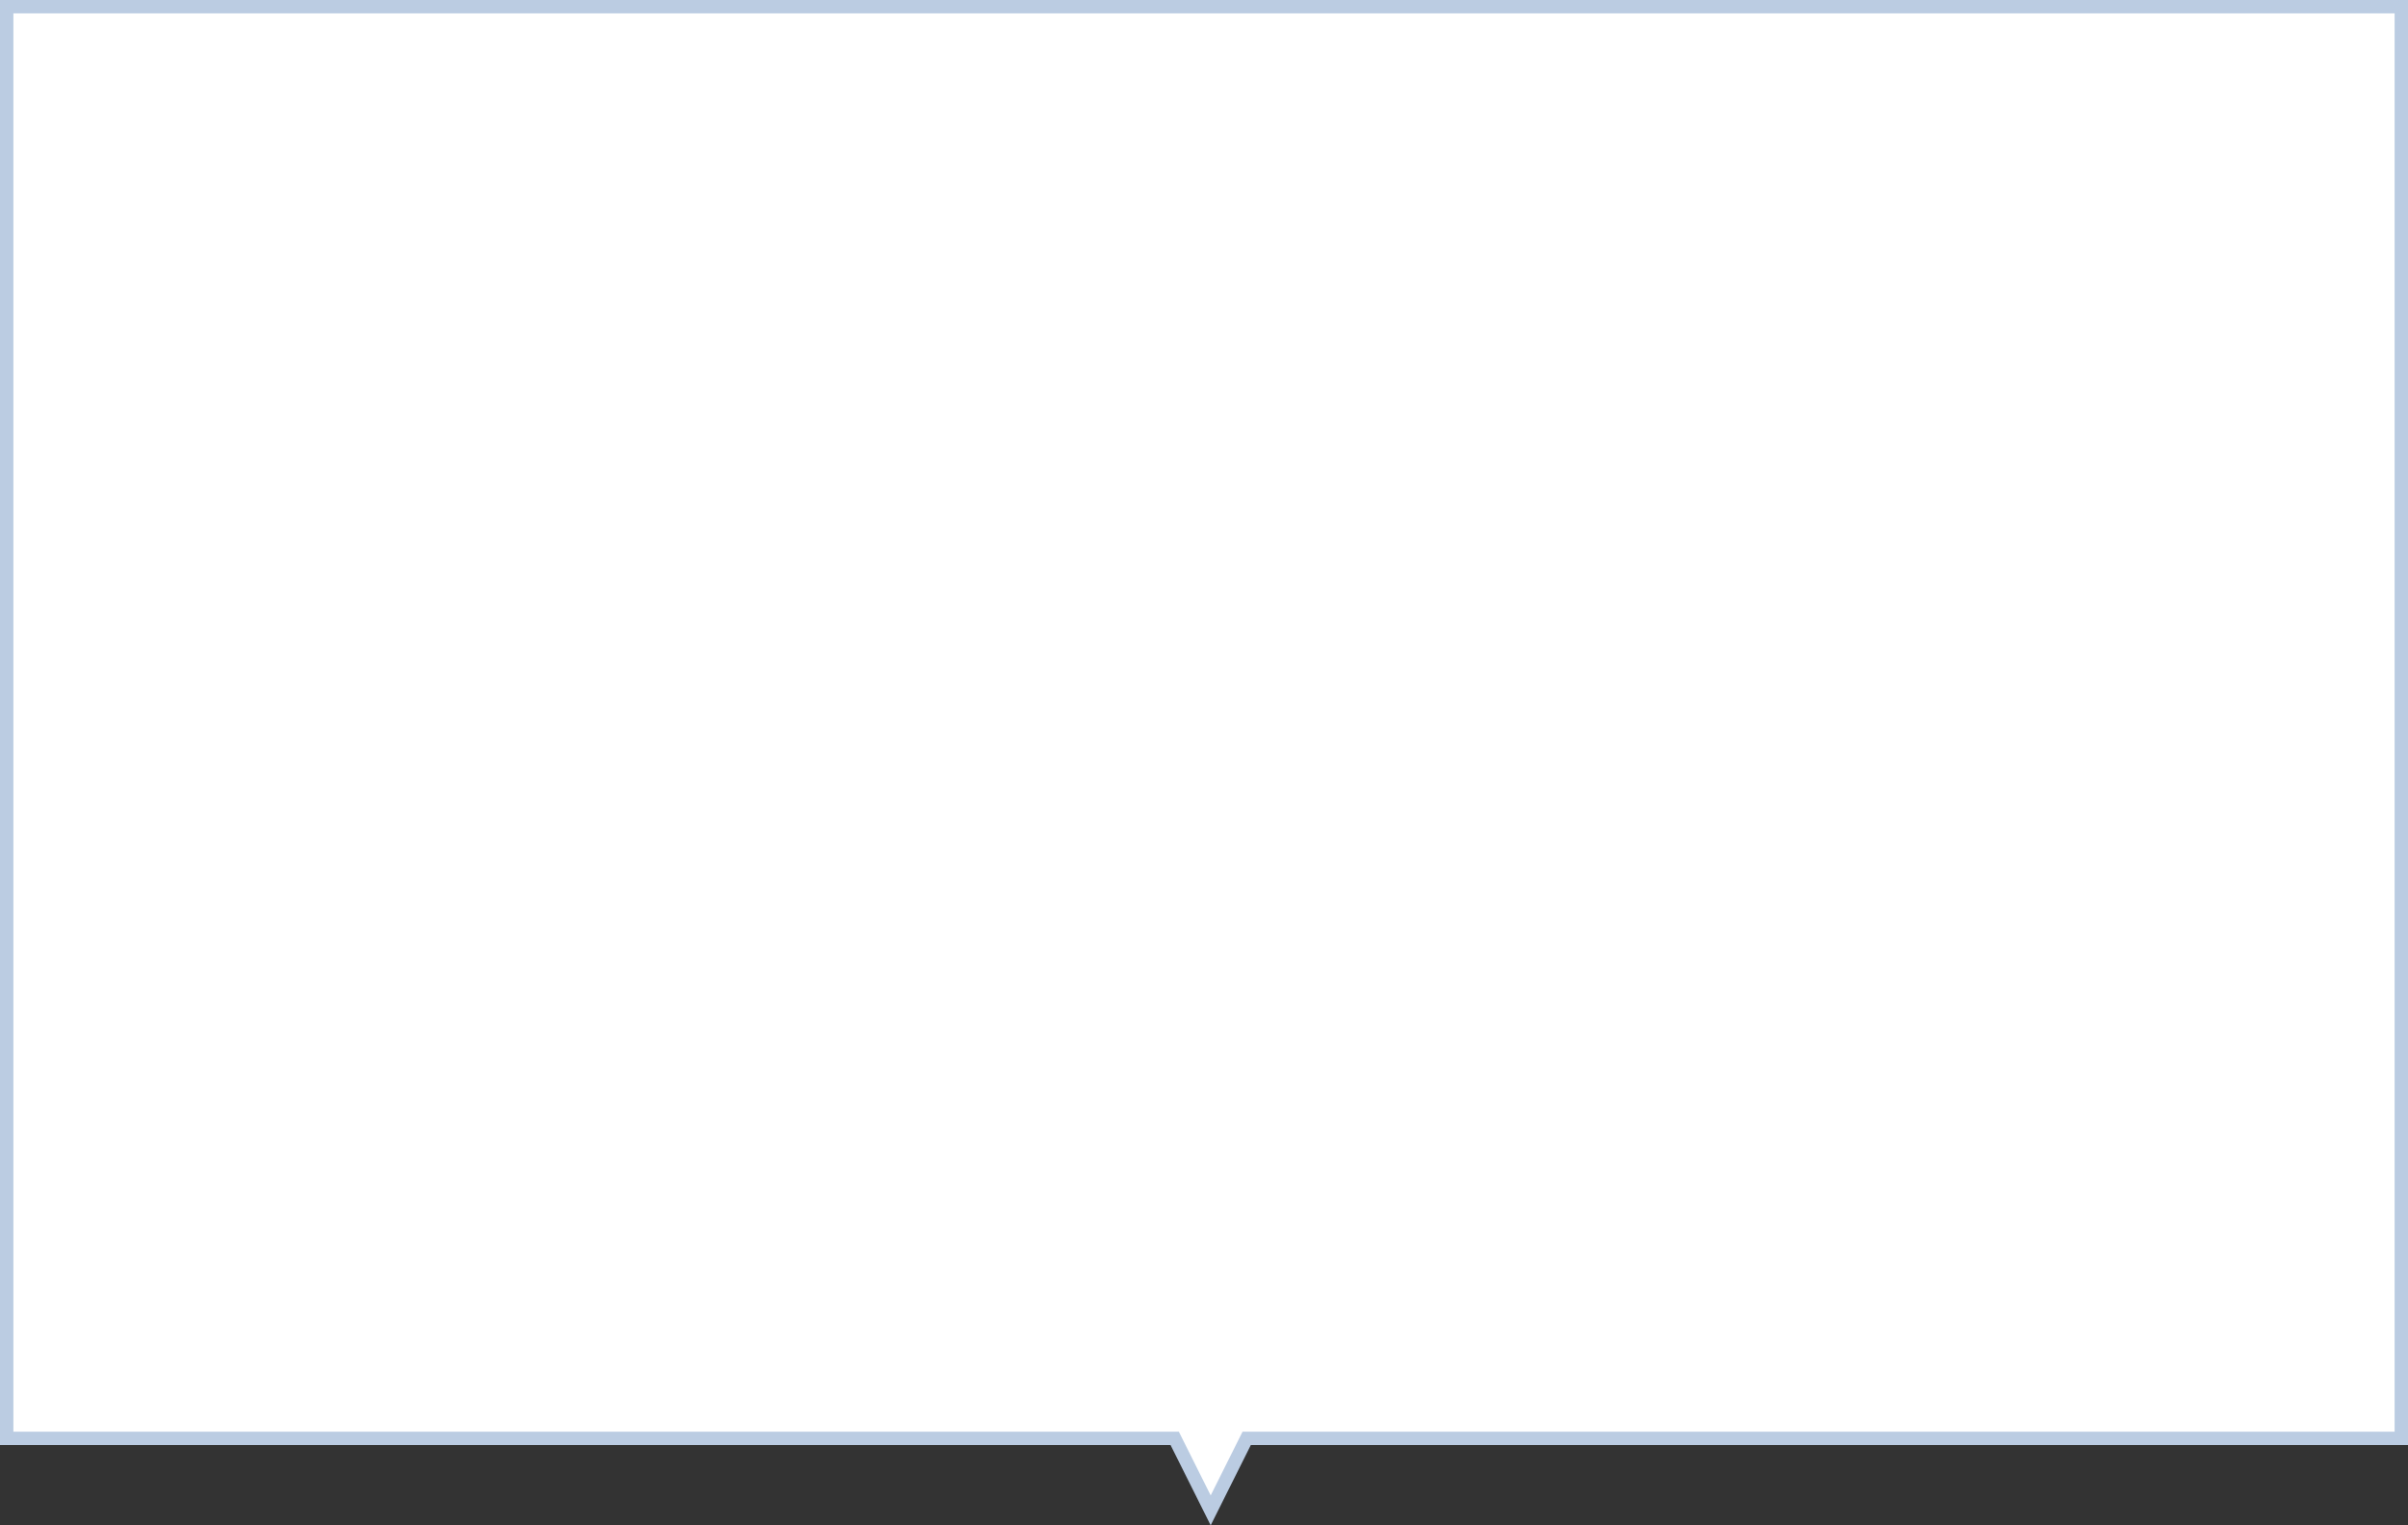
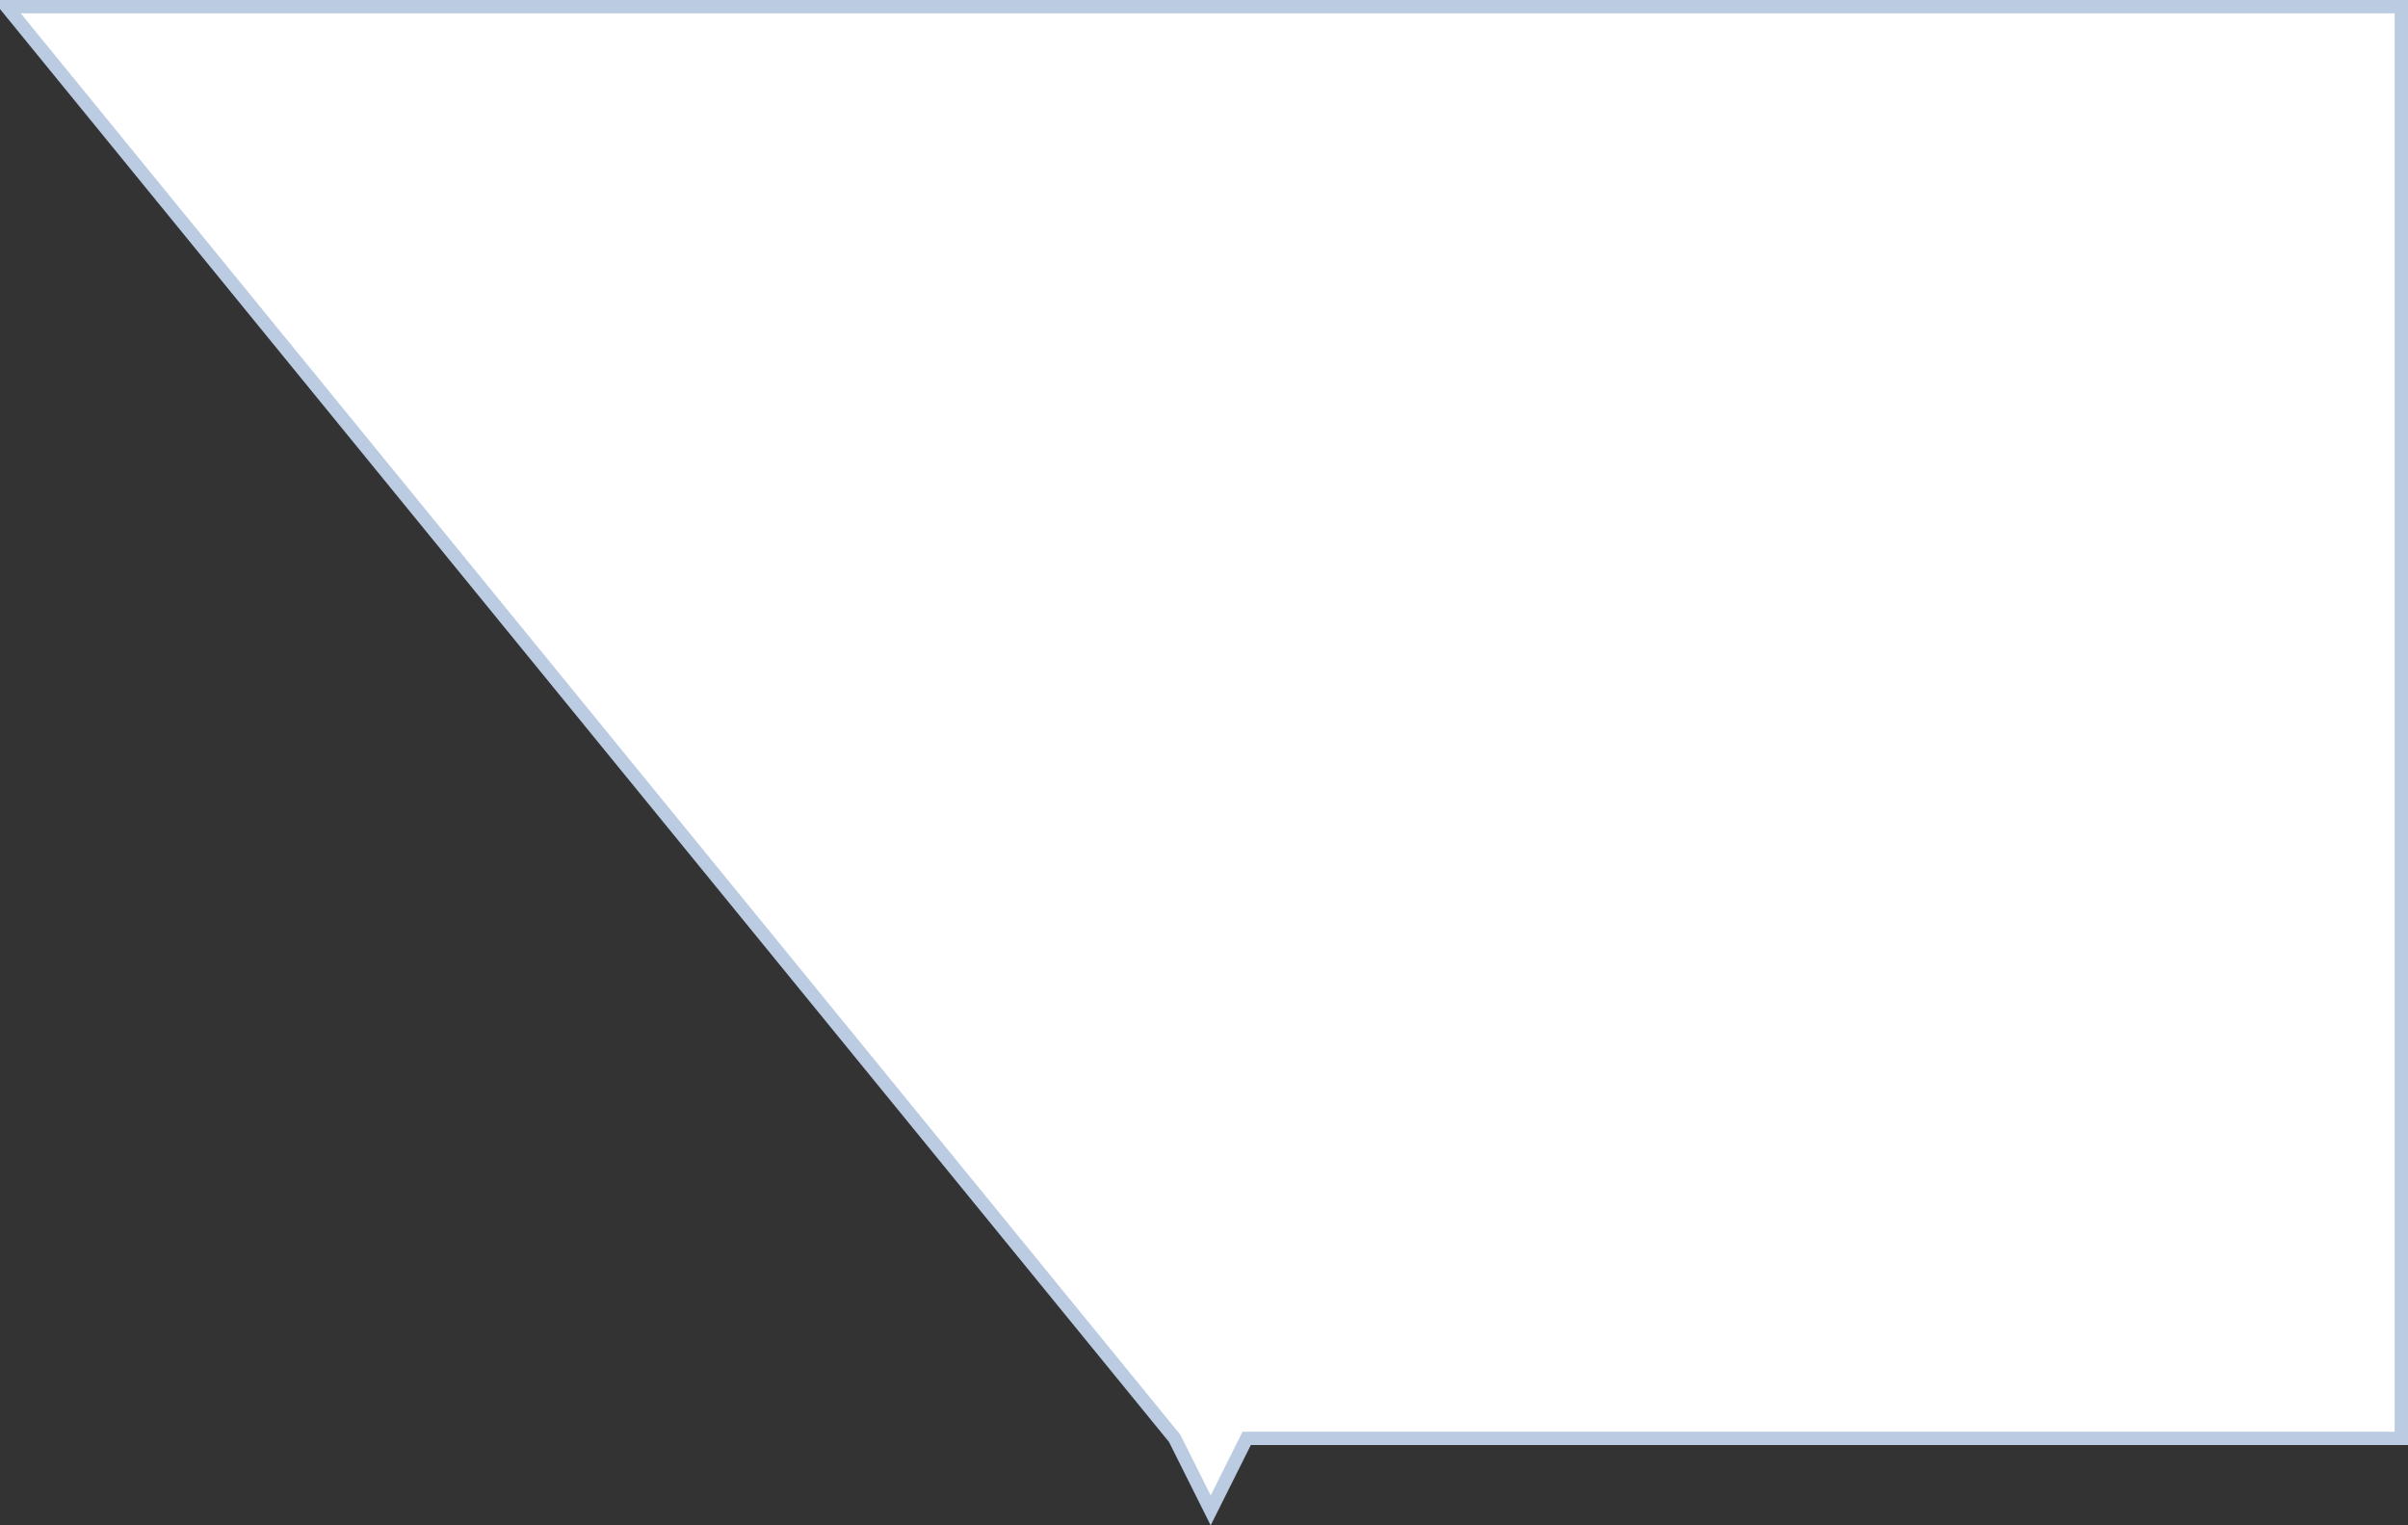
<svg xmlns="http://www.w3.org/2000/svg" width="180px" height="114px" viewBox="0 0 180 114" version="1.1">
  <rect x="0" y="0" width="180" height="114" fill="#333333" stroke="none" />
  <title>形状结合</title>
  <desc>Created with Sketch.</desc>
  <g id="页面-1" stroke="none" stroke-width="1" fill="none" fill-rule="evenodd">
    <g id="切图" transform="translate(-148, -4710)" fill="#FFFFFF" stroke="#BBCCE2">
-       <path d="M327.5,4710.5 L148.5,4710.5 L148.5,4817.5 L235.809,4817.5 L238.5,4822.882 L241.191,4817.5 L327.5,4817.5 L327.5,4710.5 Z" id="形状结合" />
+       <path d="M327.5,4710.5 L148.5,4710.5 L235.809,4817.5 L238.5,4822.882 L241.191,4817.5 L327.5,4817.5 L327.5,4710.5 Z" id="形状结合" />
    </g>
  </g>
</svg>